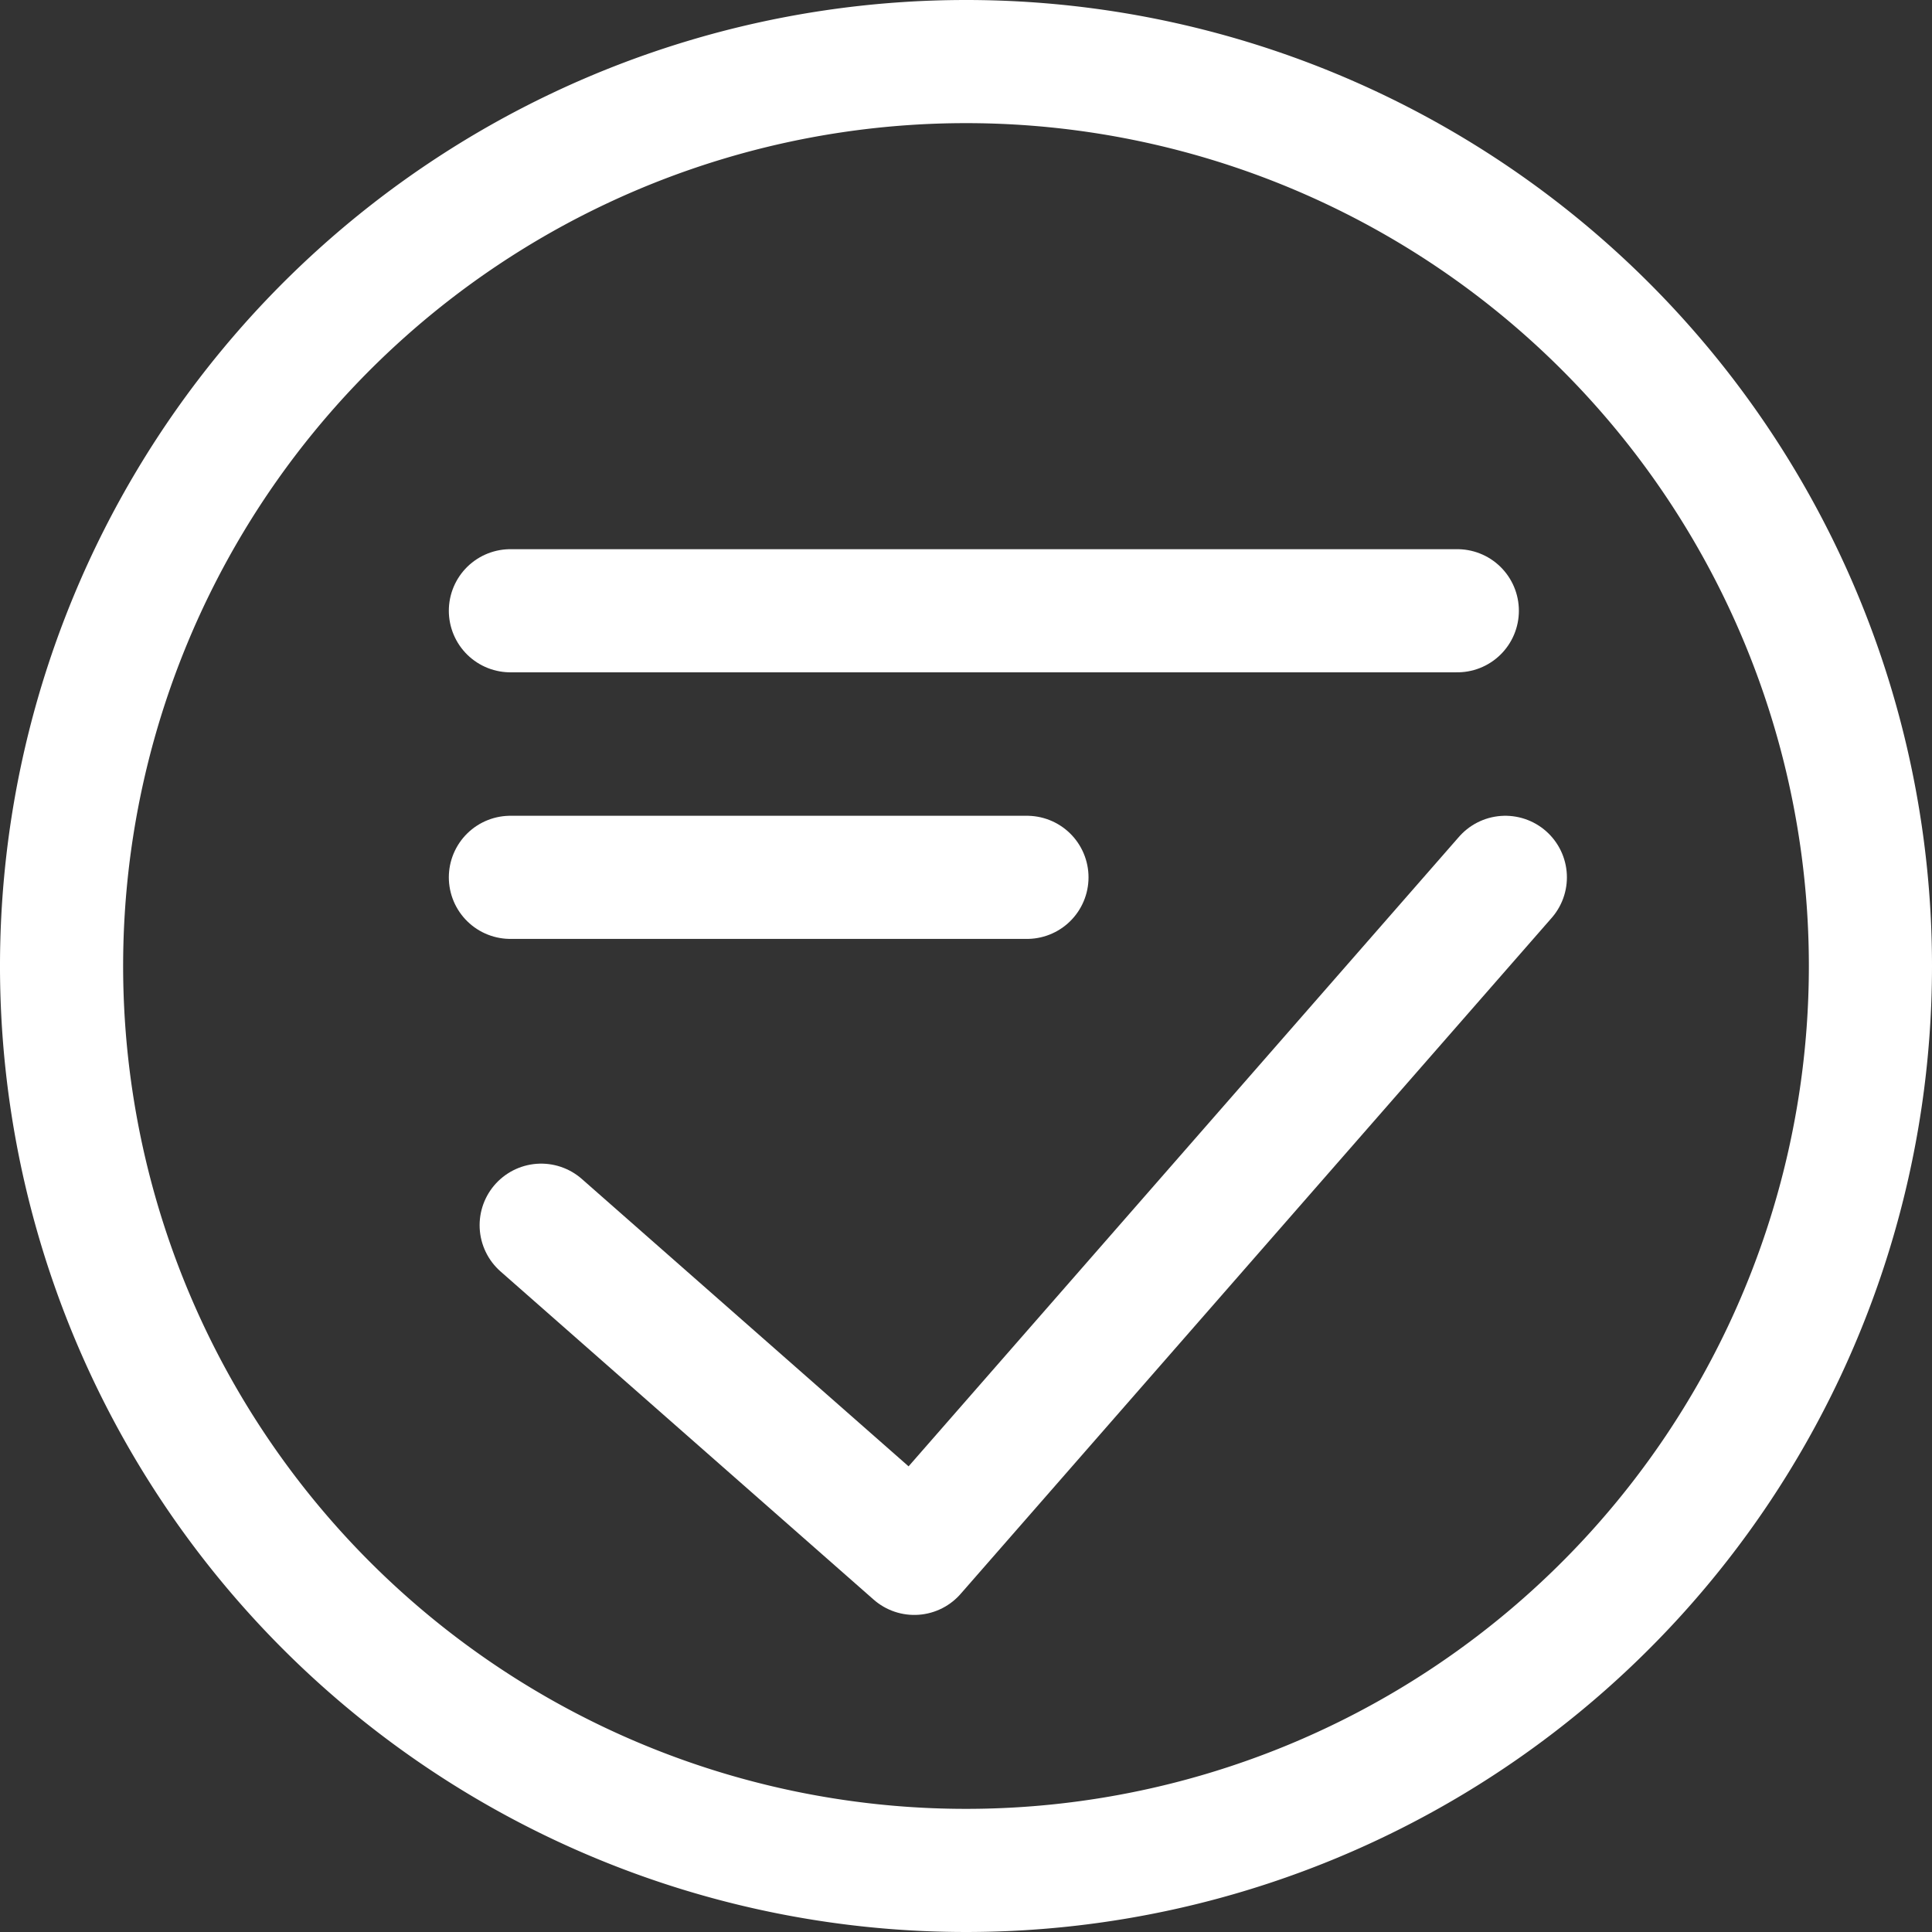
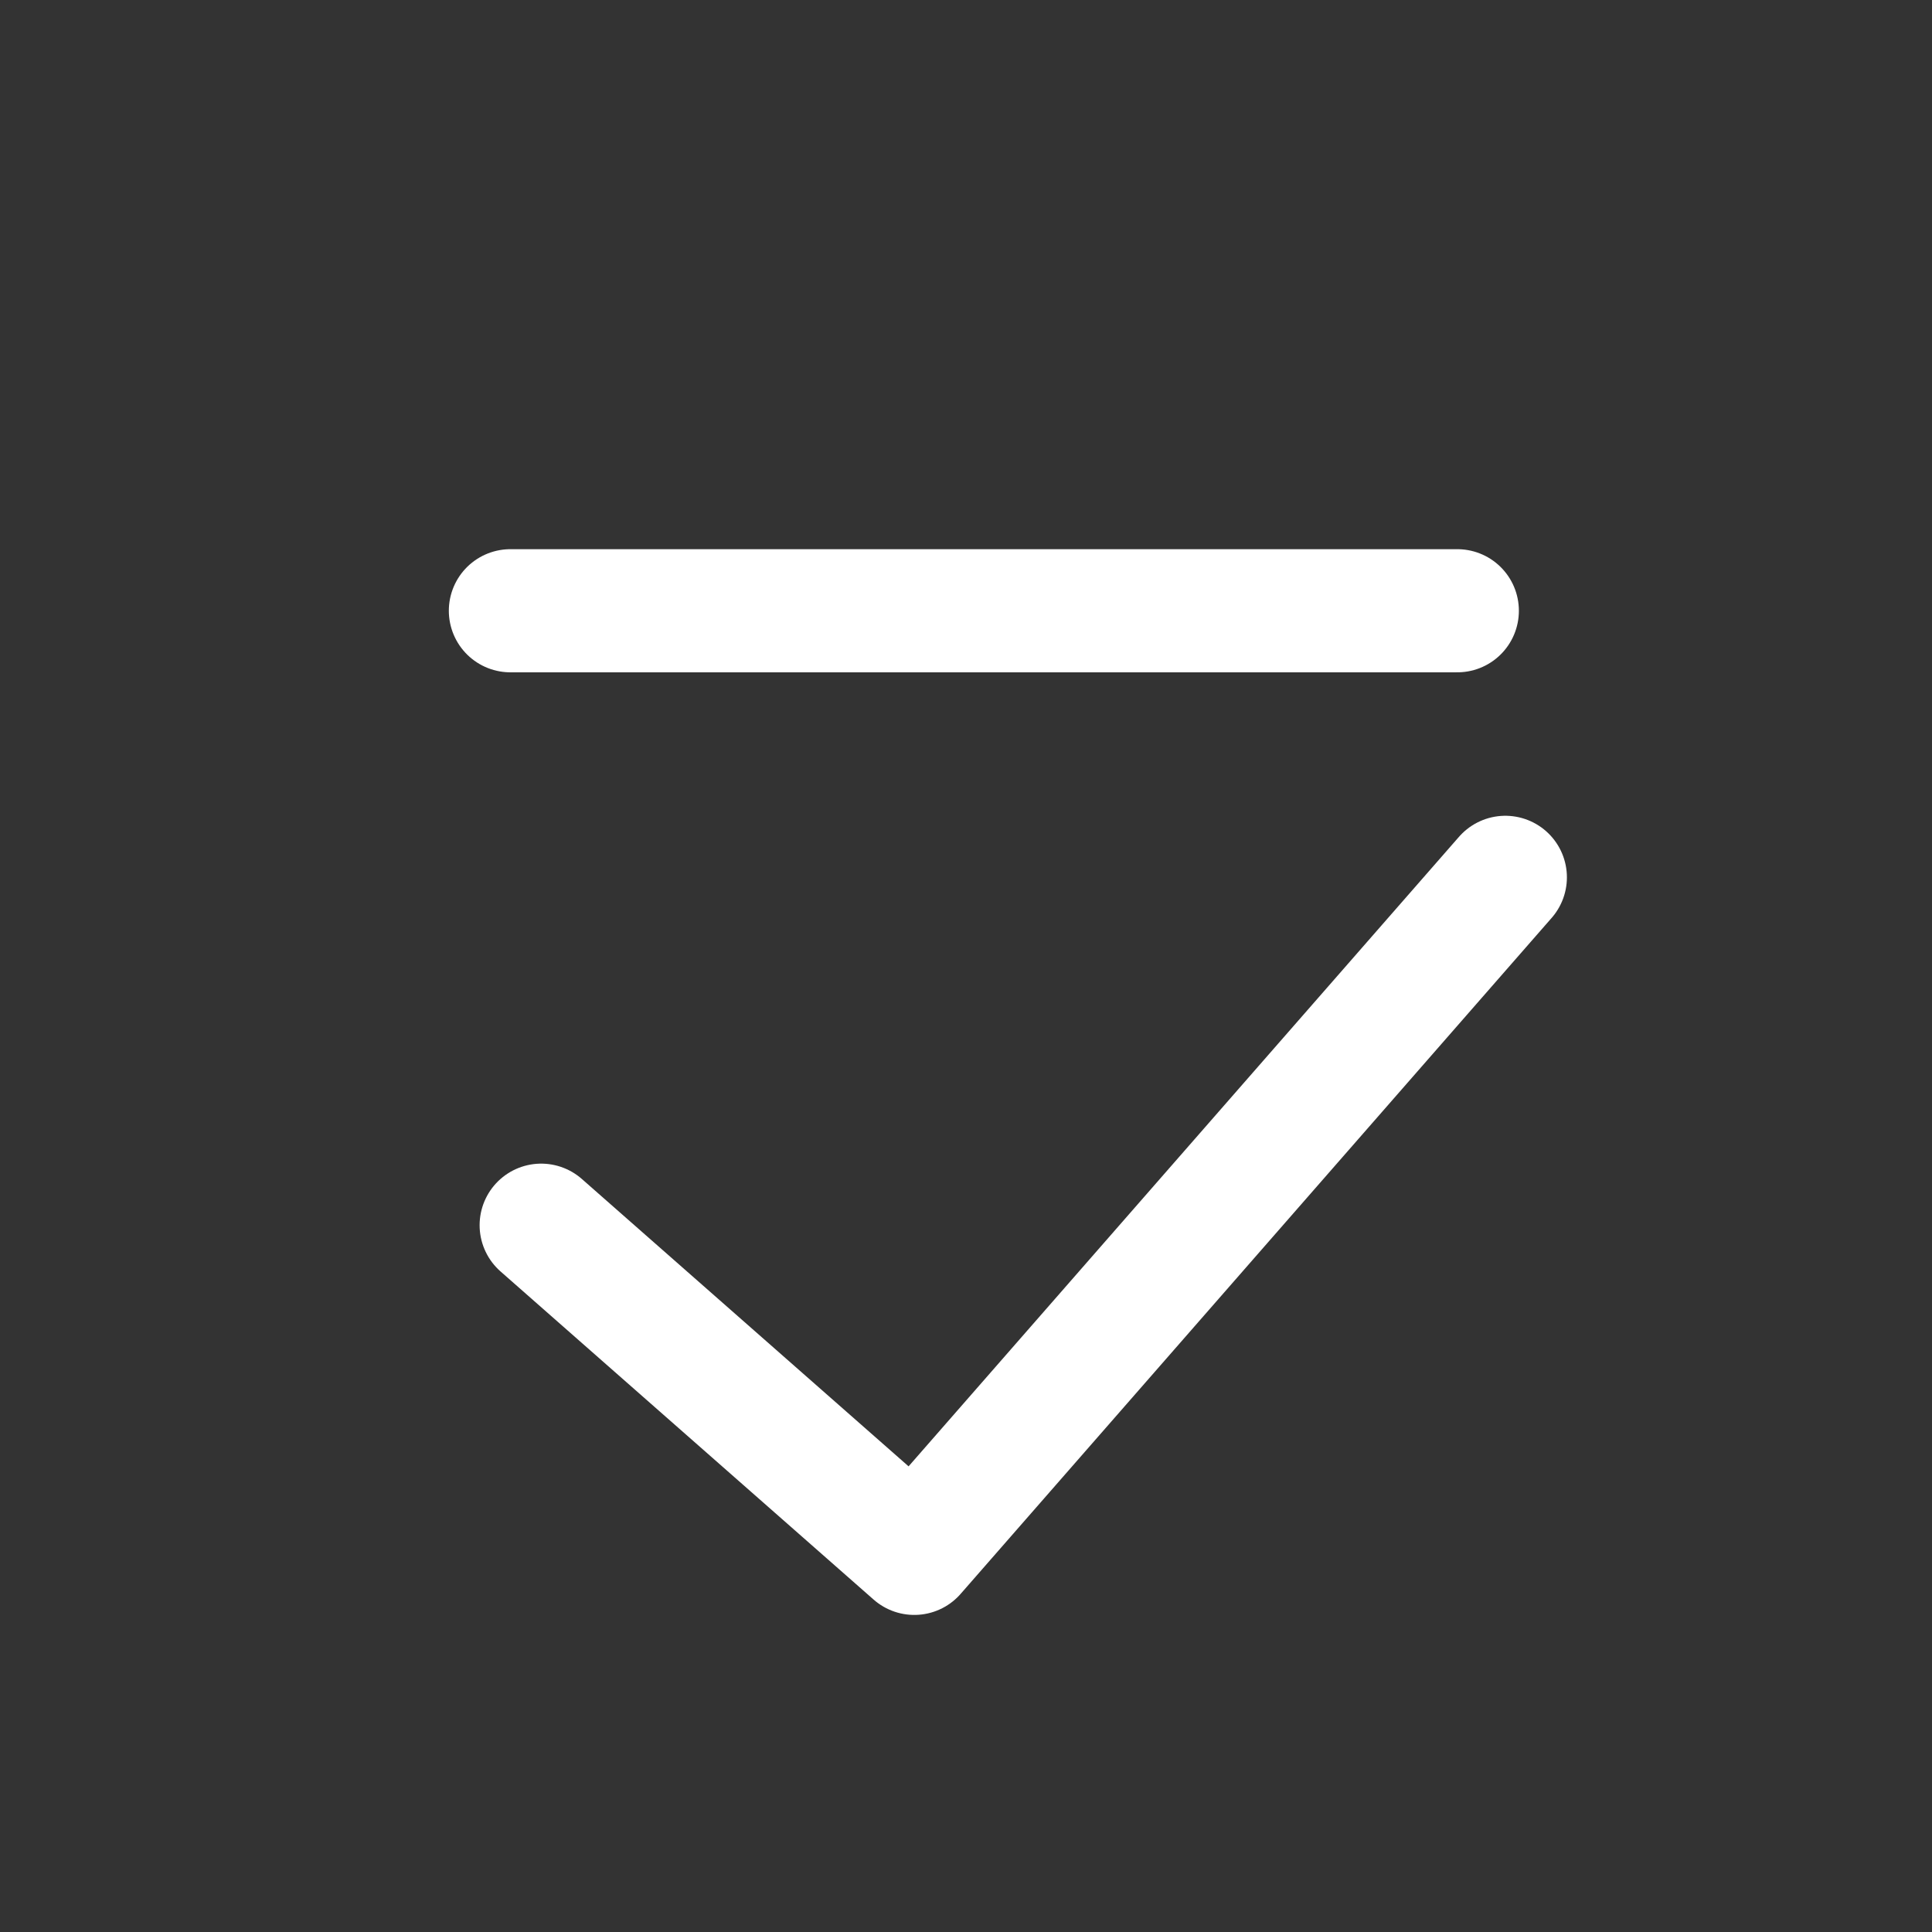
<svg xmlns="http://www.w3.org/2000/svg" viewBox="0 0 31.38 31.38">
  <rect x="0" y="0" width="31.38" height="31.38" fill="#333333" stroke="none" />
  <defs>
    <style>.cls-1,.cls-2{fill:none;stroke:#fff;stroke-width:2px;}.cls-1{stroke-miterlimit:10;}.cls-2{stroke-linecap:round;stroke-linejoin:round;}</style>
  </defs>
  <title>icon-audit-confirmations-white</title>
  <g id="Layer_2" data-name="Layer 2">
    <g id="Layer_1-2" data-name="Layer 1">
-       <path class="cls-1" d="M30.38,15.69A14.69,14.69,0,1,1,15.69,1,14.69,14.69,0,0,1,30.38,15.69Z" />
      <polyline class="cls-2" points="8.79 19.9 14.85 25.23 24.45 14.25" />
      <line class="cls-2" x1="8.29" y1="9.92" x2="23.67" y2="9.92" />
-       <line class="cls-2" x1="8.29" y1="14.25" x2="16.68" y2="14.25" />
    </g>
  </g>
</svg>